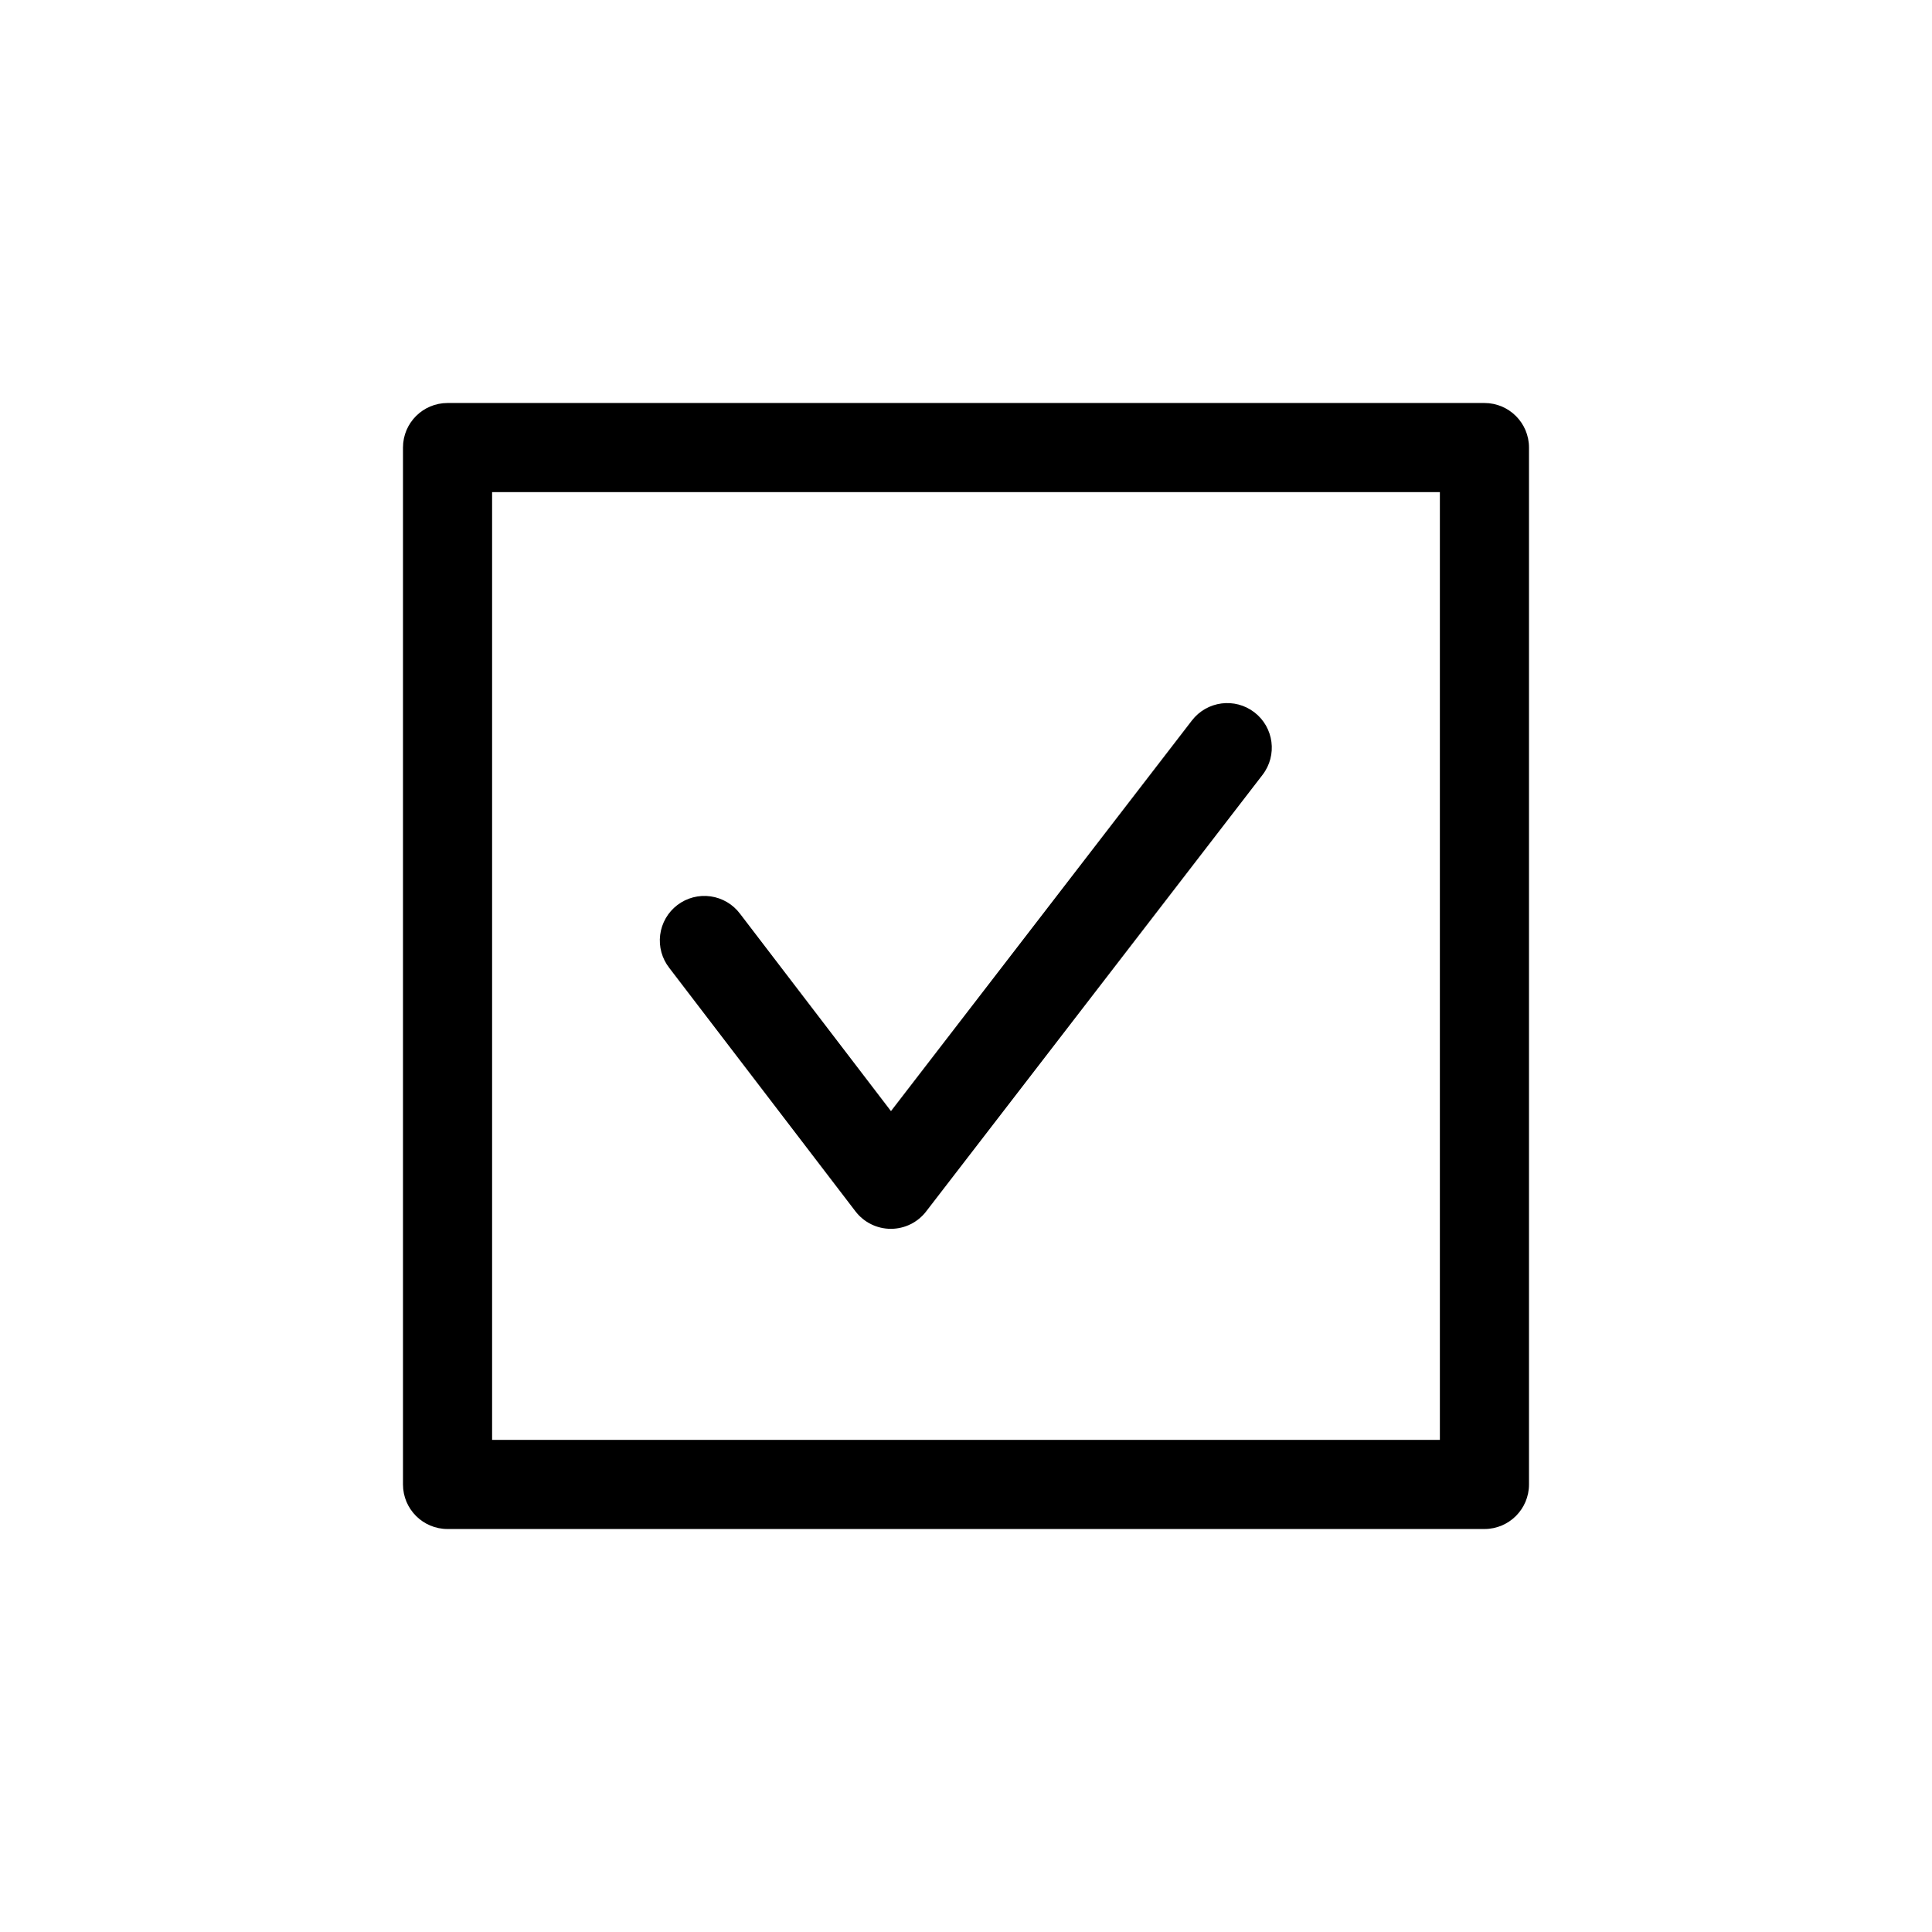
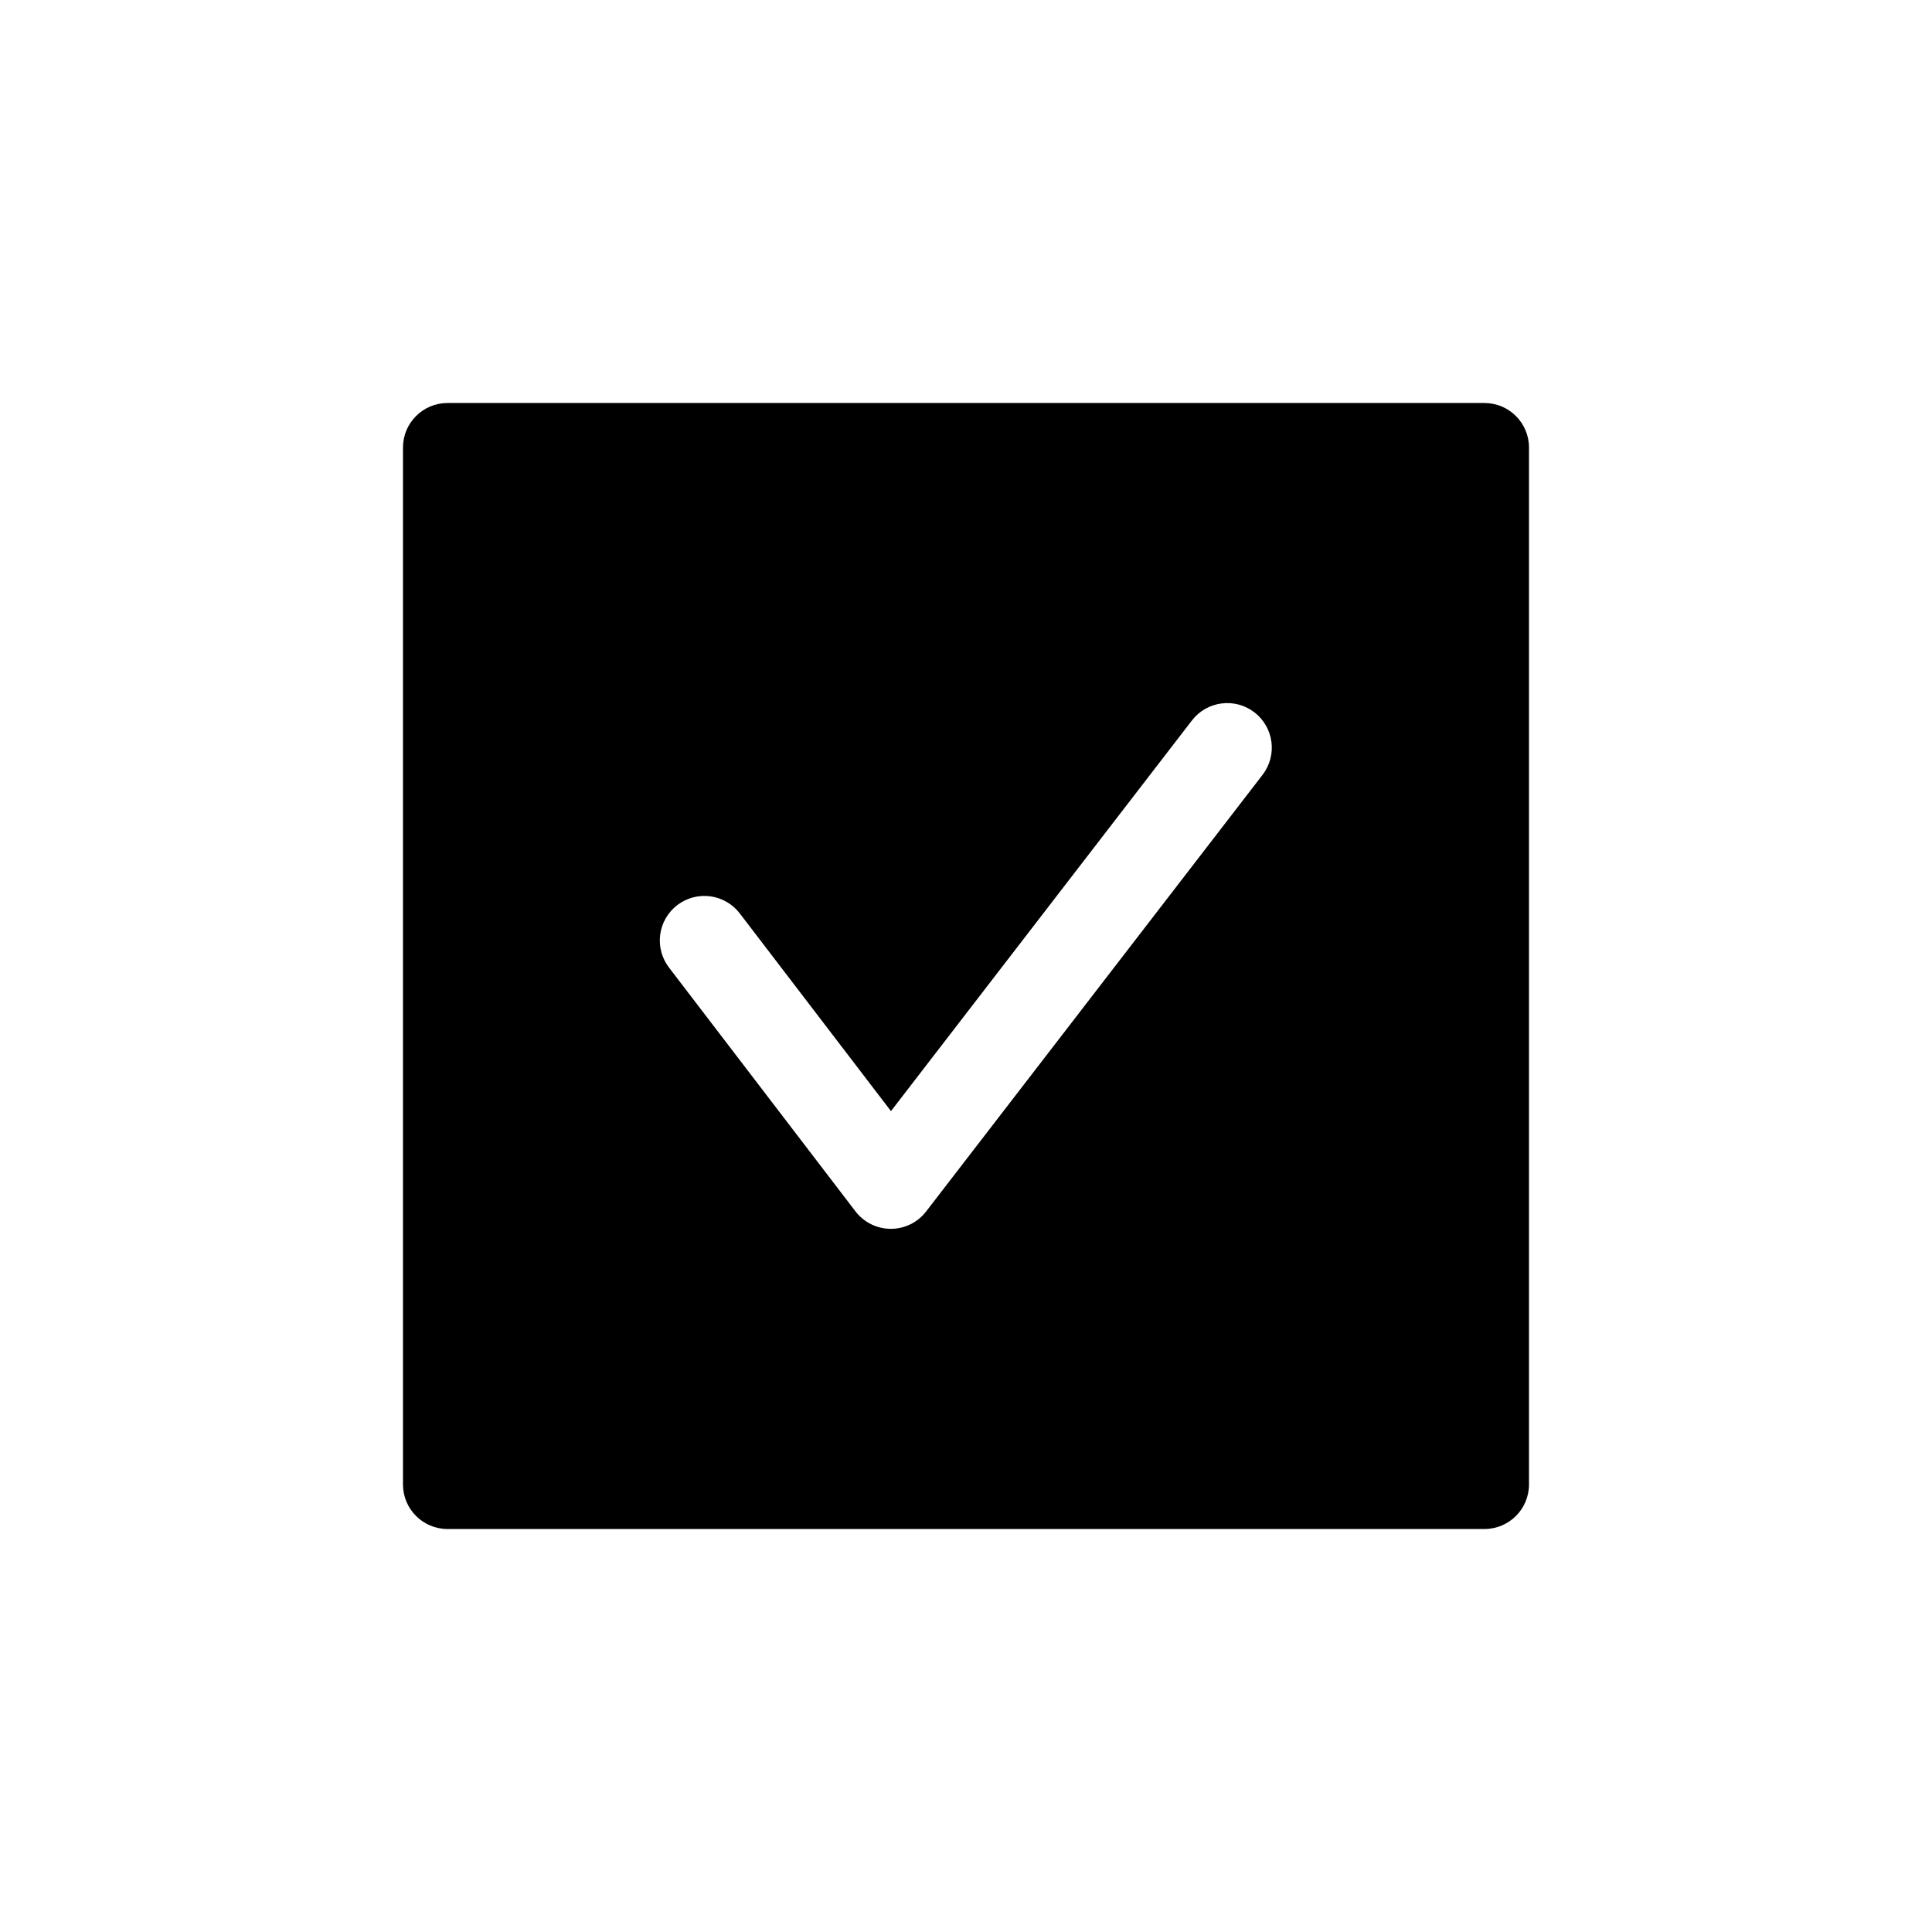
<svg xmlns="http://www.w3.org/2000/svg" fill="#000000" width="800px" height="800px" version="1.1" viewBox="144 144 512 512">
-   <path d="m537.39 250.8h-274.79c-6.519 0-11.805 5.285-11.805 11.805v274.79c0 6.519 5.285 11.809 11.805 11.809h274.79c6.519 0 11.809-5.289 11.809-11.809v-274.79c0-6.519-5.289-11.805-11.809-11.805zm-11.809 274.78h-251.17v-251.17h251.17zm-204.2-125.05v-0.004c-1.953-2.481-2.828-5.644-2.43-8.777 0.398-3.133 2.031-5.977 4.543-7.894 2.508-1.918 5.68-2.75 8.809-2.312 3.125 0.438 5.949 2.109 7.836 4.641l39.977 52.273 79.758-103.53c3.981-5.164 11.398-6.129 16.562-2.148 5.168 3.981 6.129 11.398 2.152 16.562l-89.156 115.71c-2.234 2.902-5.691 4.602-9.355 4.602h-0.023 0.004c-3.672-0.008-7.129-1.723-9.355-4.637z" />
+   <path d="m537.39 250.8h-274.79c-6.519 0-11.805 5.285-11.805 11.805v274.79c0 6.519 5.285 11.809 11.805 11.809h274.79c6.519 0 11.809-5.289 11.809-11.809v-274.79c0-6.519-5.289-11.805-11.809-11.805zm-11.809 274.78h-251.17h251.17zm-204.2-125.05v-0.004c-1.953-2.481-2.828-5.644-2.43-8.777 0.398-3.133 2.031-5.977 4.543-7.894 2.508-1.918 5.68-2.75 8.809-2.312 3.125 0.438 5.949 2.109 7.836 4.641l39.977 52.273 79.758-103.53c3.981-5.164 11.398-6.129 16.562-2.148 5.168 3.981 6.129 11.398 2.152 16.562l-89.156 115.71c-2.234 2.902-5.691 4.602-9.355 4.602h-0.023 0.004c-3.672-0.008-7.129-1.723-9.355-4.637z" />
</svg>